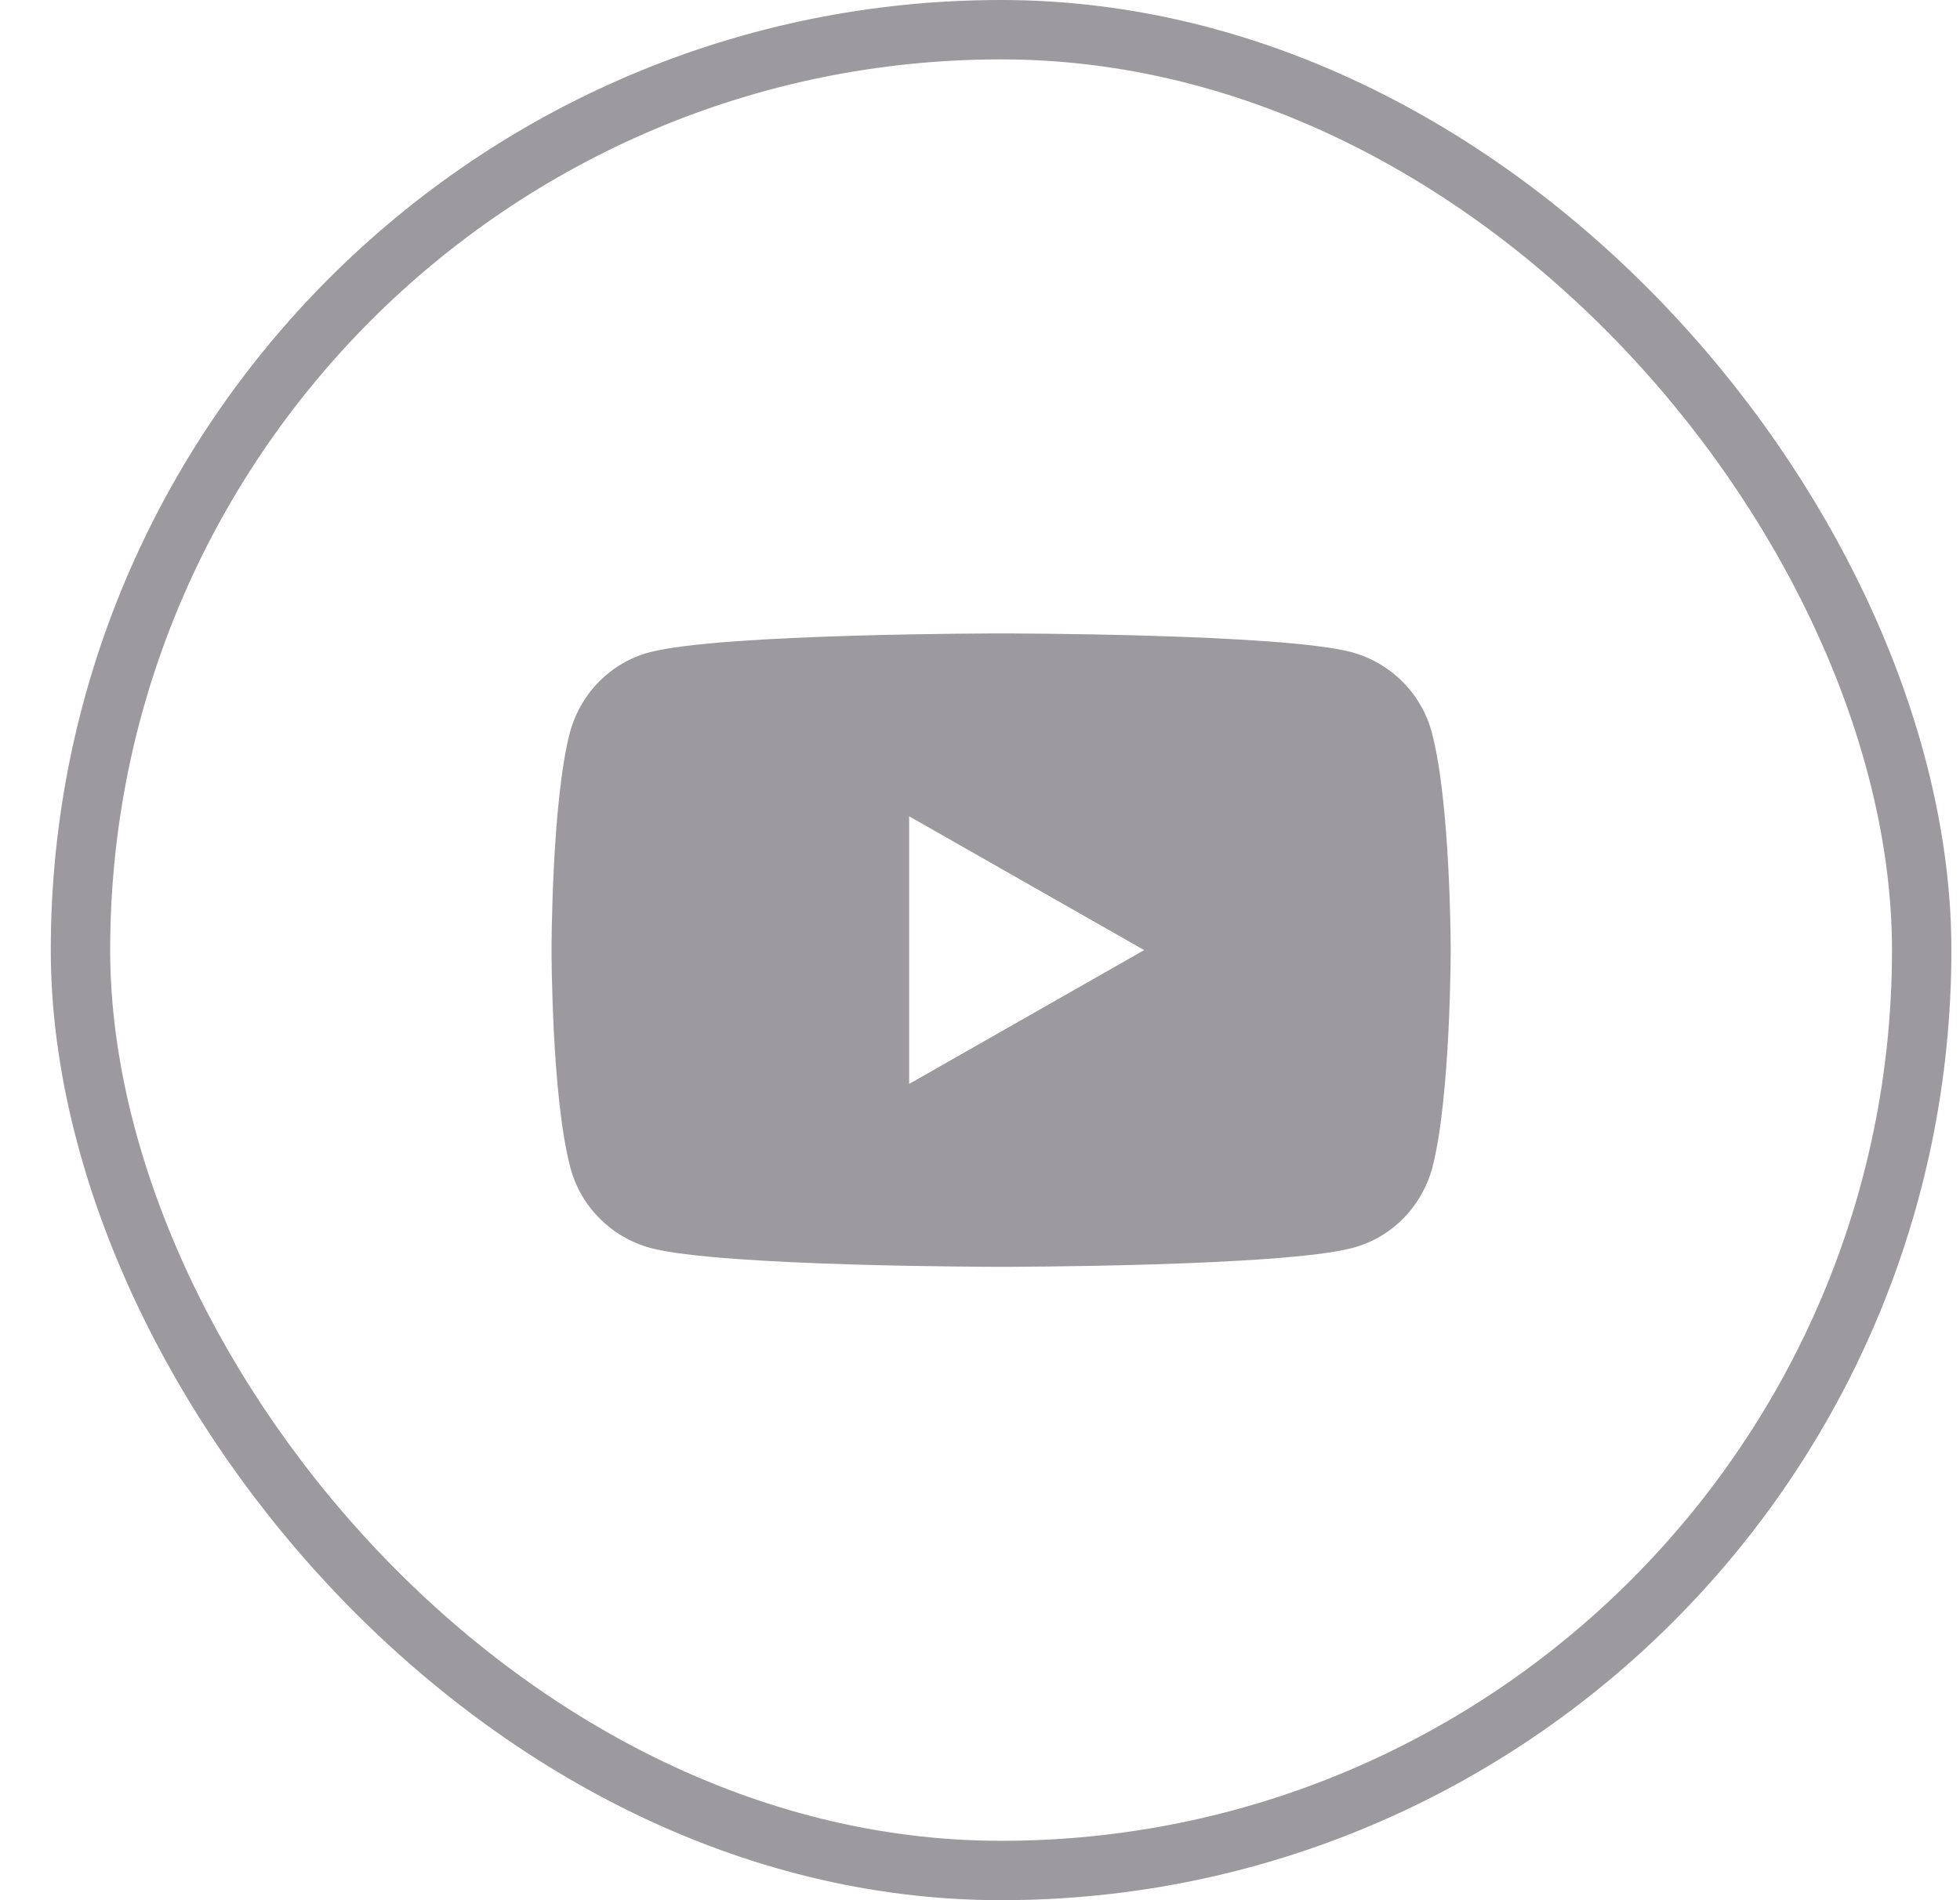
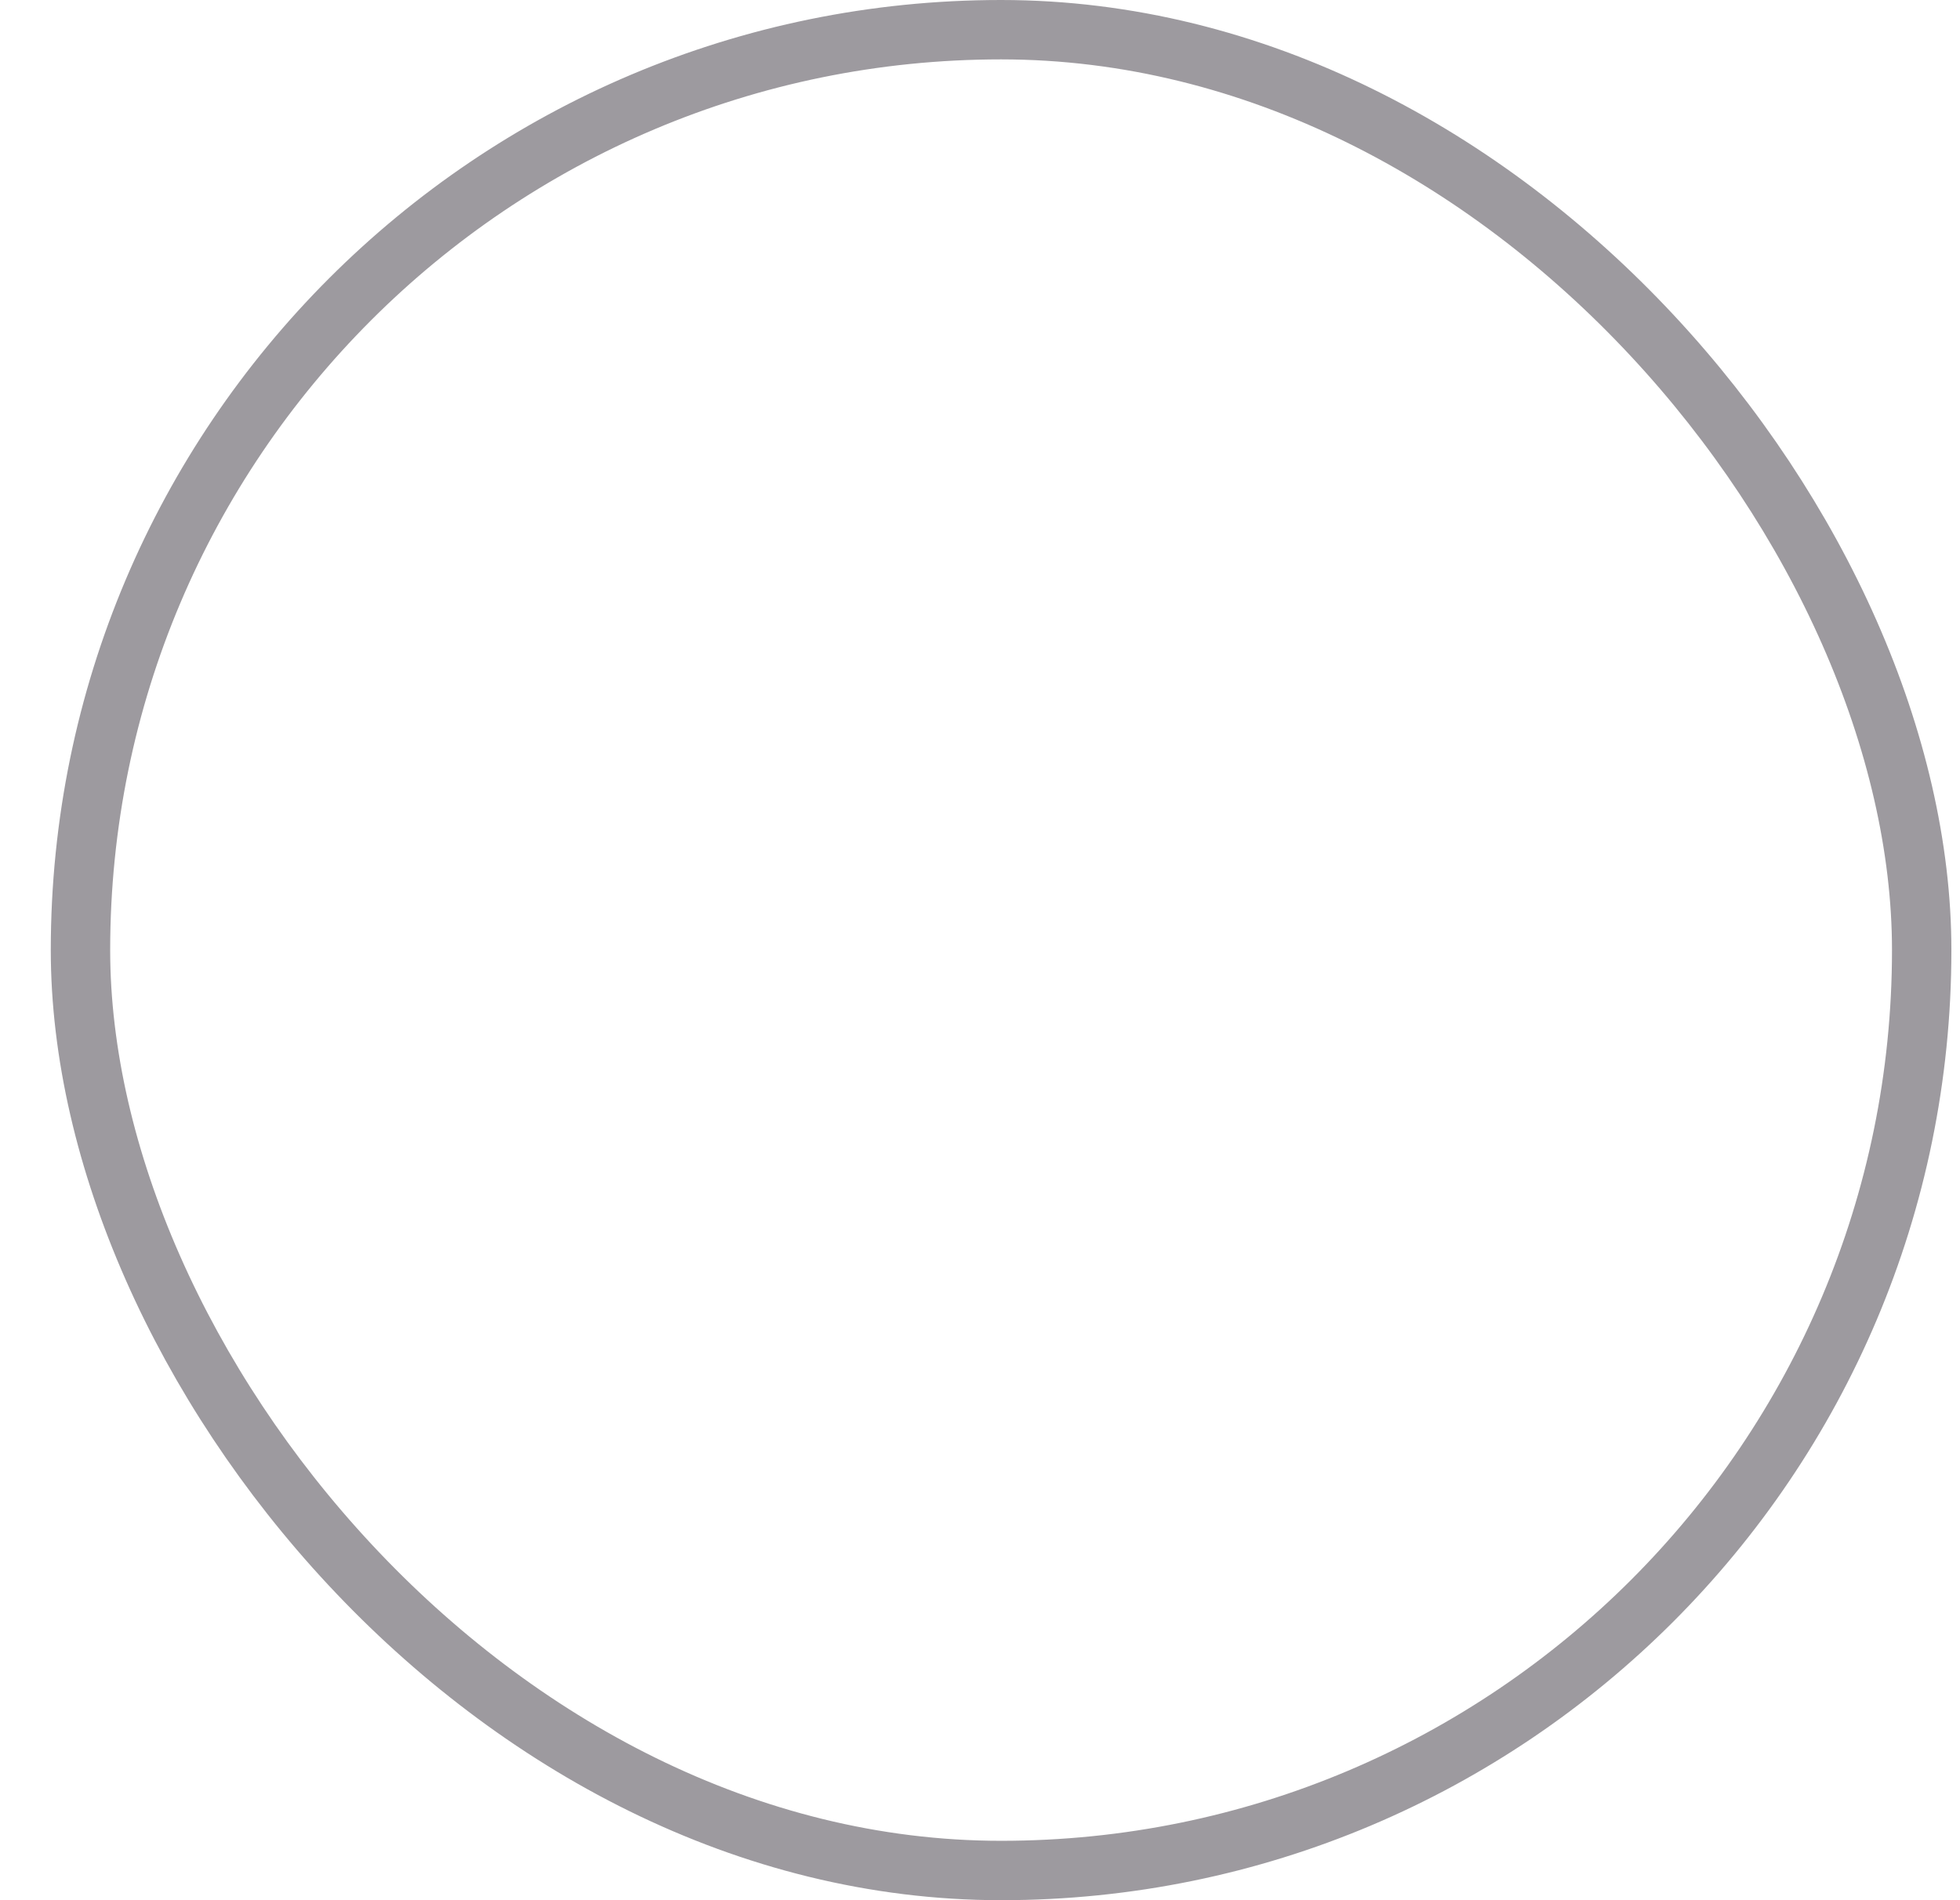
<svg xmlns="http://www.w3.org/2000/svg" width="33" height="32" viewBox="0 0 33 32" fill="none">
  <rect x="1.355" y="0.5" width="31" height="31" rx="15.5" stroke="#9D9A9F" />
-   <path fill-rule="evenodd" clip-rule="evenodd" d="M22.765 10.985C23.419 11.166 23.935 11.682 24.107 12.336C24.425 13.523 24.425 16 24.425 16C24.425 16 24.425 18.478 24.116 19.665C23.935 20.327 23.428 20.843 22.774 21.015C21.587 21.334 16.855 21.334 16.855 21.334C16.855 21.334 12.124 21.334 10.946 21.015C10.292 20.835 9.776 20.319 9.604 19.665C9.286 18.478 9.286 16 9.286 16C9.286 16 9.286 13.523 9.595 12.336C9.776 11.673 10.284 11.157 10.937 10.985C12.124 10.667 16.855 10.667 16.855 10.667C16.855 10.667 21.587 10.667 22.765 10.985ZM19.264 16L15.307 18.254V13.747L19.264 16Z" fill="#9D9A9F" />
</svg>